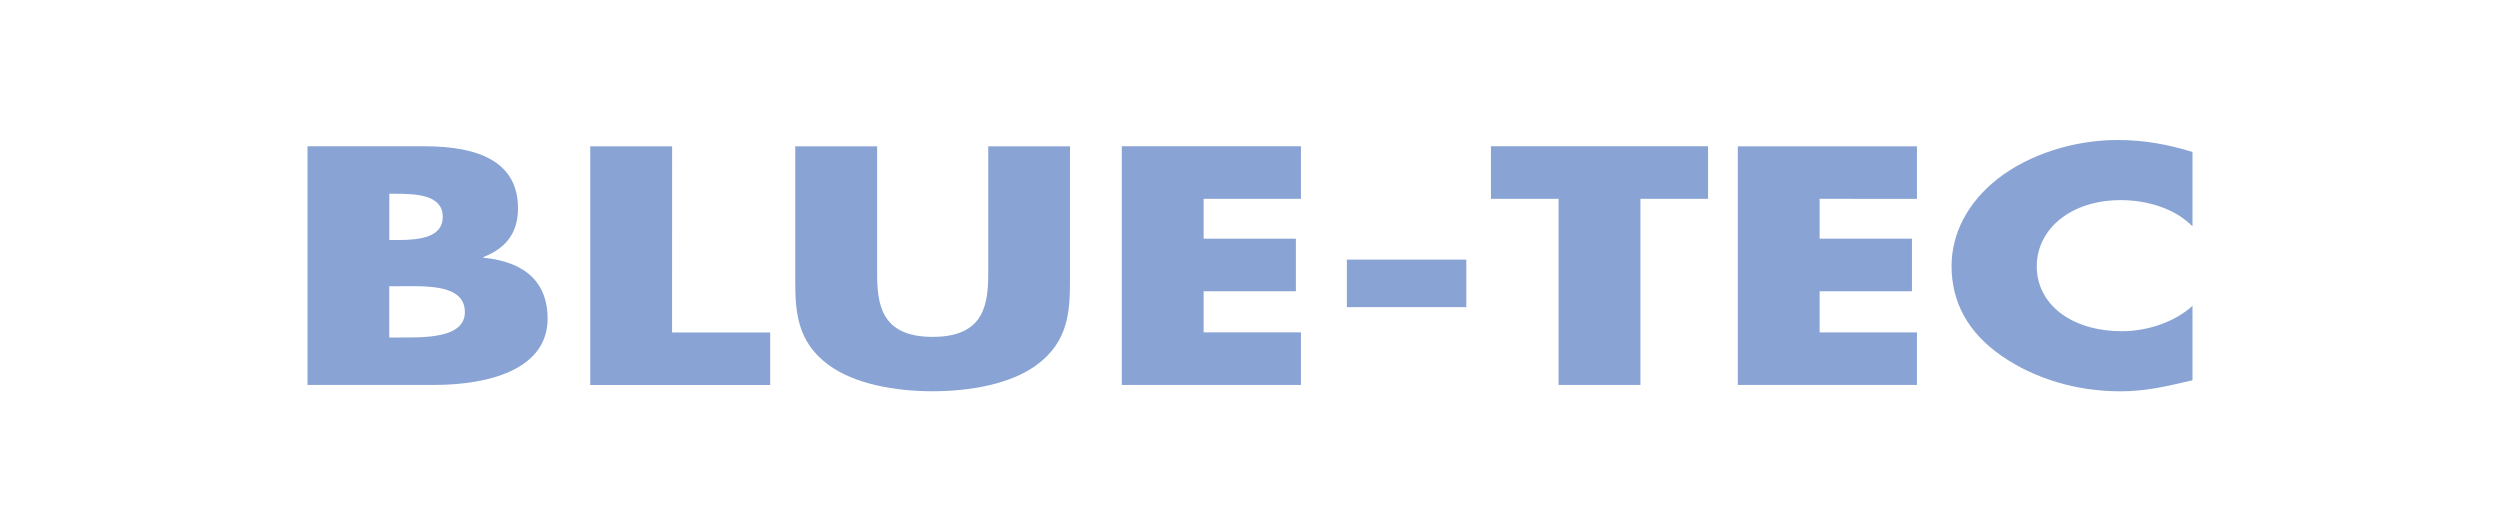
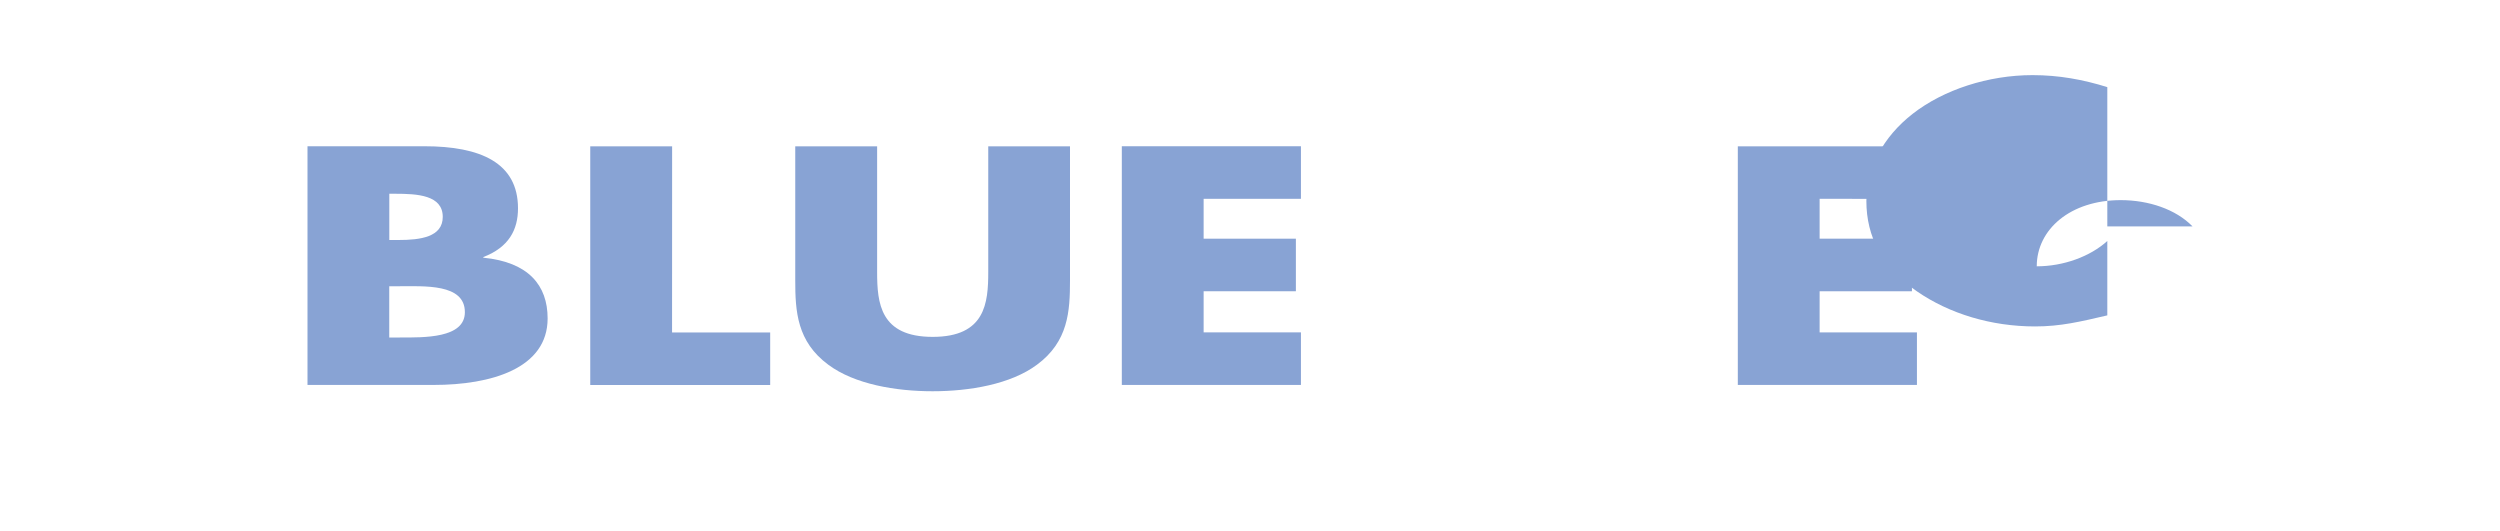
<svg xmlns="http://www.w3.org/2000/svg" version="1.1" id="レイヤー_1" x="0px" y="0px" viewBox="0 0 400 85" style="enable-background:new 0 0 400 85;" xml:space="preserve">
  <style type="text/css">
	.st0{fill:#88A3D4;}
</style>
  <g>
    <g>
      <path class="st0" d="M49.2,61.59l0-38.19l18.71,0c8.95,0,14.97,2.63,14.97,9.93c0,3.44-1.47,6.23-5.55,7.8v0.1    c7.22,0.71,10.29,4.41,10.29,9.72c0,8-9.02,10.64-18.24,10.64L49.2,61.59z M62.29,38.4h1.47c3.47,0,7.08-0.46,7.08-3.7    c0-3.49-4.08-3.7-7.62-3.7l-0.93,0L62.29,38.4z M62.29,54h1.67c3.87,0,10.42,0.15,10.42-4.05c0-4.61-6.48-4.15-10.76-4.15h-1.34    V54z" />
      <path class="st0" d="M107.53,53.19l15.7,0v8.41l-28.79,0l0-38.19l13.1,0L107.53,53.19z" />
      <path class="st0" d="M171.2,23.41l0,21.47c0,4.91-0.27,9.77-5.28,13.47c-4.21,3.14-10.82,4.25-16.7,4.25    c-5.88,0-12.49-1.11-16.7-4.25c-5.01-3.7-5.28-8.56-5.28-13.47l0-21.47l13.1,0l0,20.11c0,4.96,0.47,10.38,8.89,10.38    c8.42,0,8.89-5.42,8.89-10.38V23.41L171.2,23.41z" />
      <path class="st0" d="M192.58,31.81v6.38l14.76,0v8.41l-14.76,0l0,6.58l15.57,0v8.41l-28.66,0l0-38.19l28.66,0v8.41L192.58,31.81z" />
-       <path class="st0" d="M234.61,41.54v7.6l-19.11,0v-7.6L234.61,41.54z" />
-       <path class="st0" d="M262.47,61.59l-13.1,0l0-29.78l-10.82,0v-8.41l34.74,0v8.41l-10.82,0V61.59z" />
      <path class="st0" d="M291.14,31.81v6.38l14.77,0v8.41l-14.77,0v6.58l15.57,0v8.41l-28.66,0V23.41l28.66,0v8.41L291.14,31.81z" />
-       <path class="st0" d="M350.8,36.22c-2.67-2.74-7.02-4.2-11.49-4.2c-8.02,0-13.43,4.66-13.43,10.59c0,6.03,5.48,10.38,13.63,10.38    c4.28,0,8.55-1.57,11.29-4.05v11.9c-4.34,1.01-7.48,1.77-11.56,1.77c-7.02,0-13.7-2.03-18.91-5.62c-5.55-3.8-8.08-8.76-8.08-14.43    c0-5.22,2.61-10.23,7.42-13.98c4.94-3.85,12.09-6.18,19.17-6.18c4.21,0,8.08,0.71,11.96,1.92V36.22z" />
+       <path class="st0" d="M350.8,36.22c-2.67-2.74-7.02-4.2-11.49-4.2c-8.02,0-13.43,4.66-13.43,10.59c4.28,0,8.55-1.57,11.29-4.05v11.9c-4.34,1.01-7.48,1.77-11.56,1.77c-7.02,0-13.7-2.03-18.91-5.62c-5.55-3.8-8.08-8.76-8.08-14.43    c0-5.22,2.61-10.23,7.42-13.98c4.94-3.85,12.09-6.18,19.17-6.18c4.21,0,8.08,0.71,11.96,1.92V36.22z" />
    </g>
  </g>
</svg>